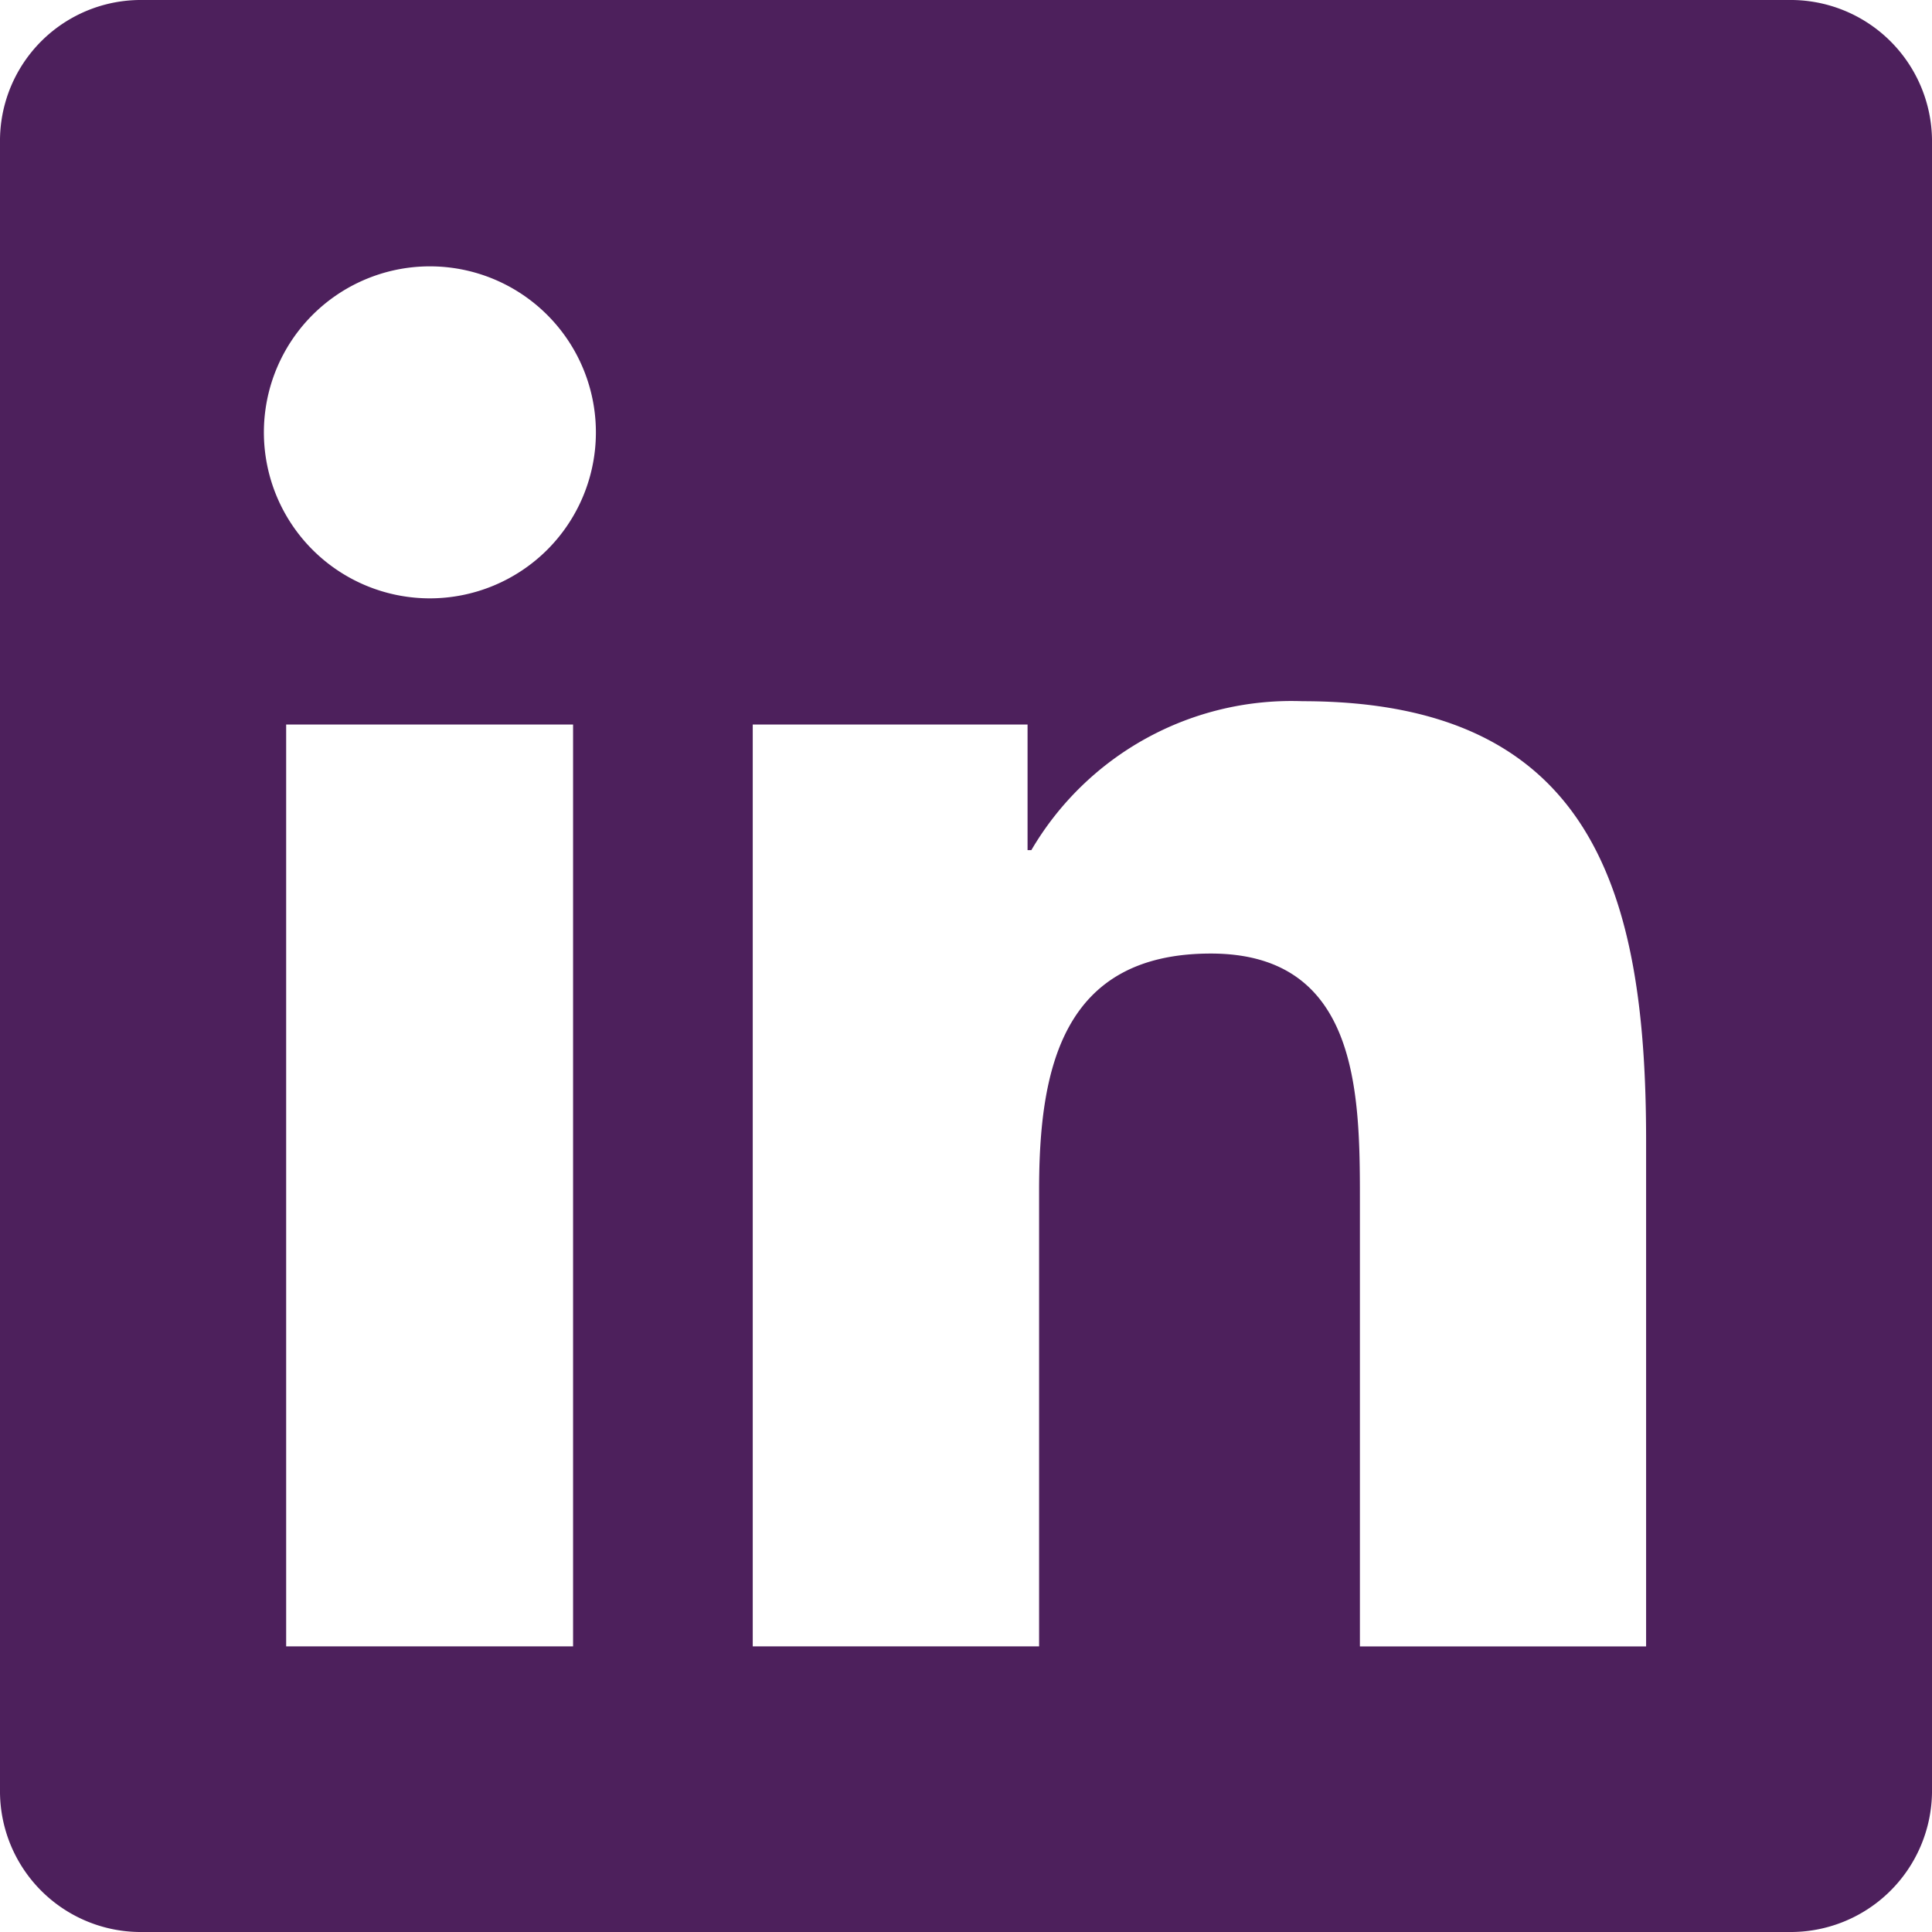
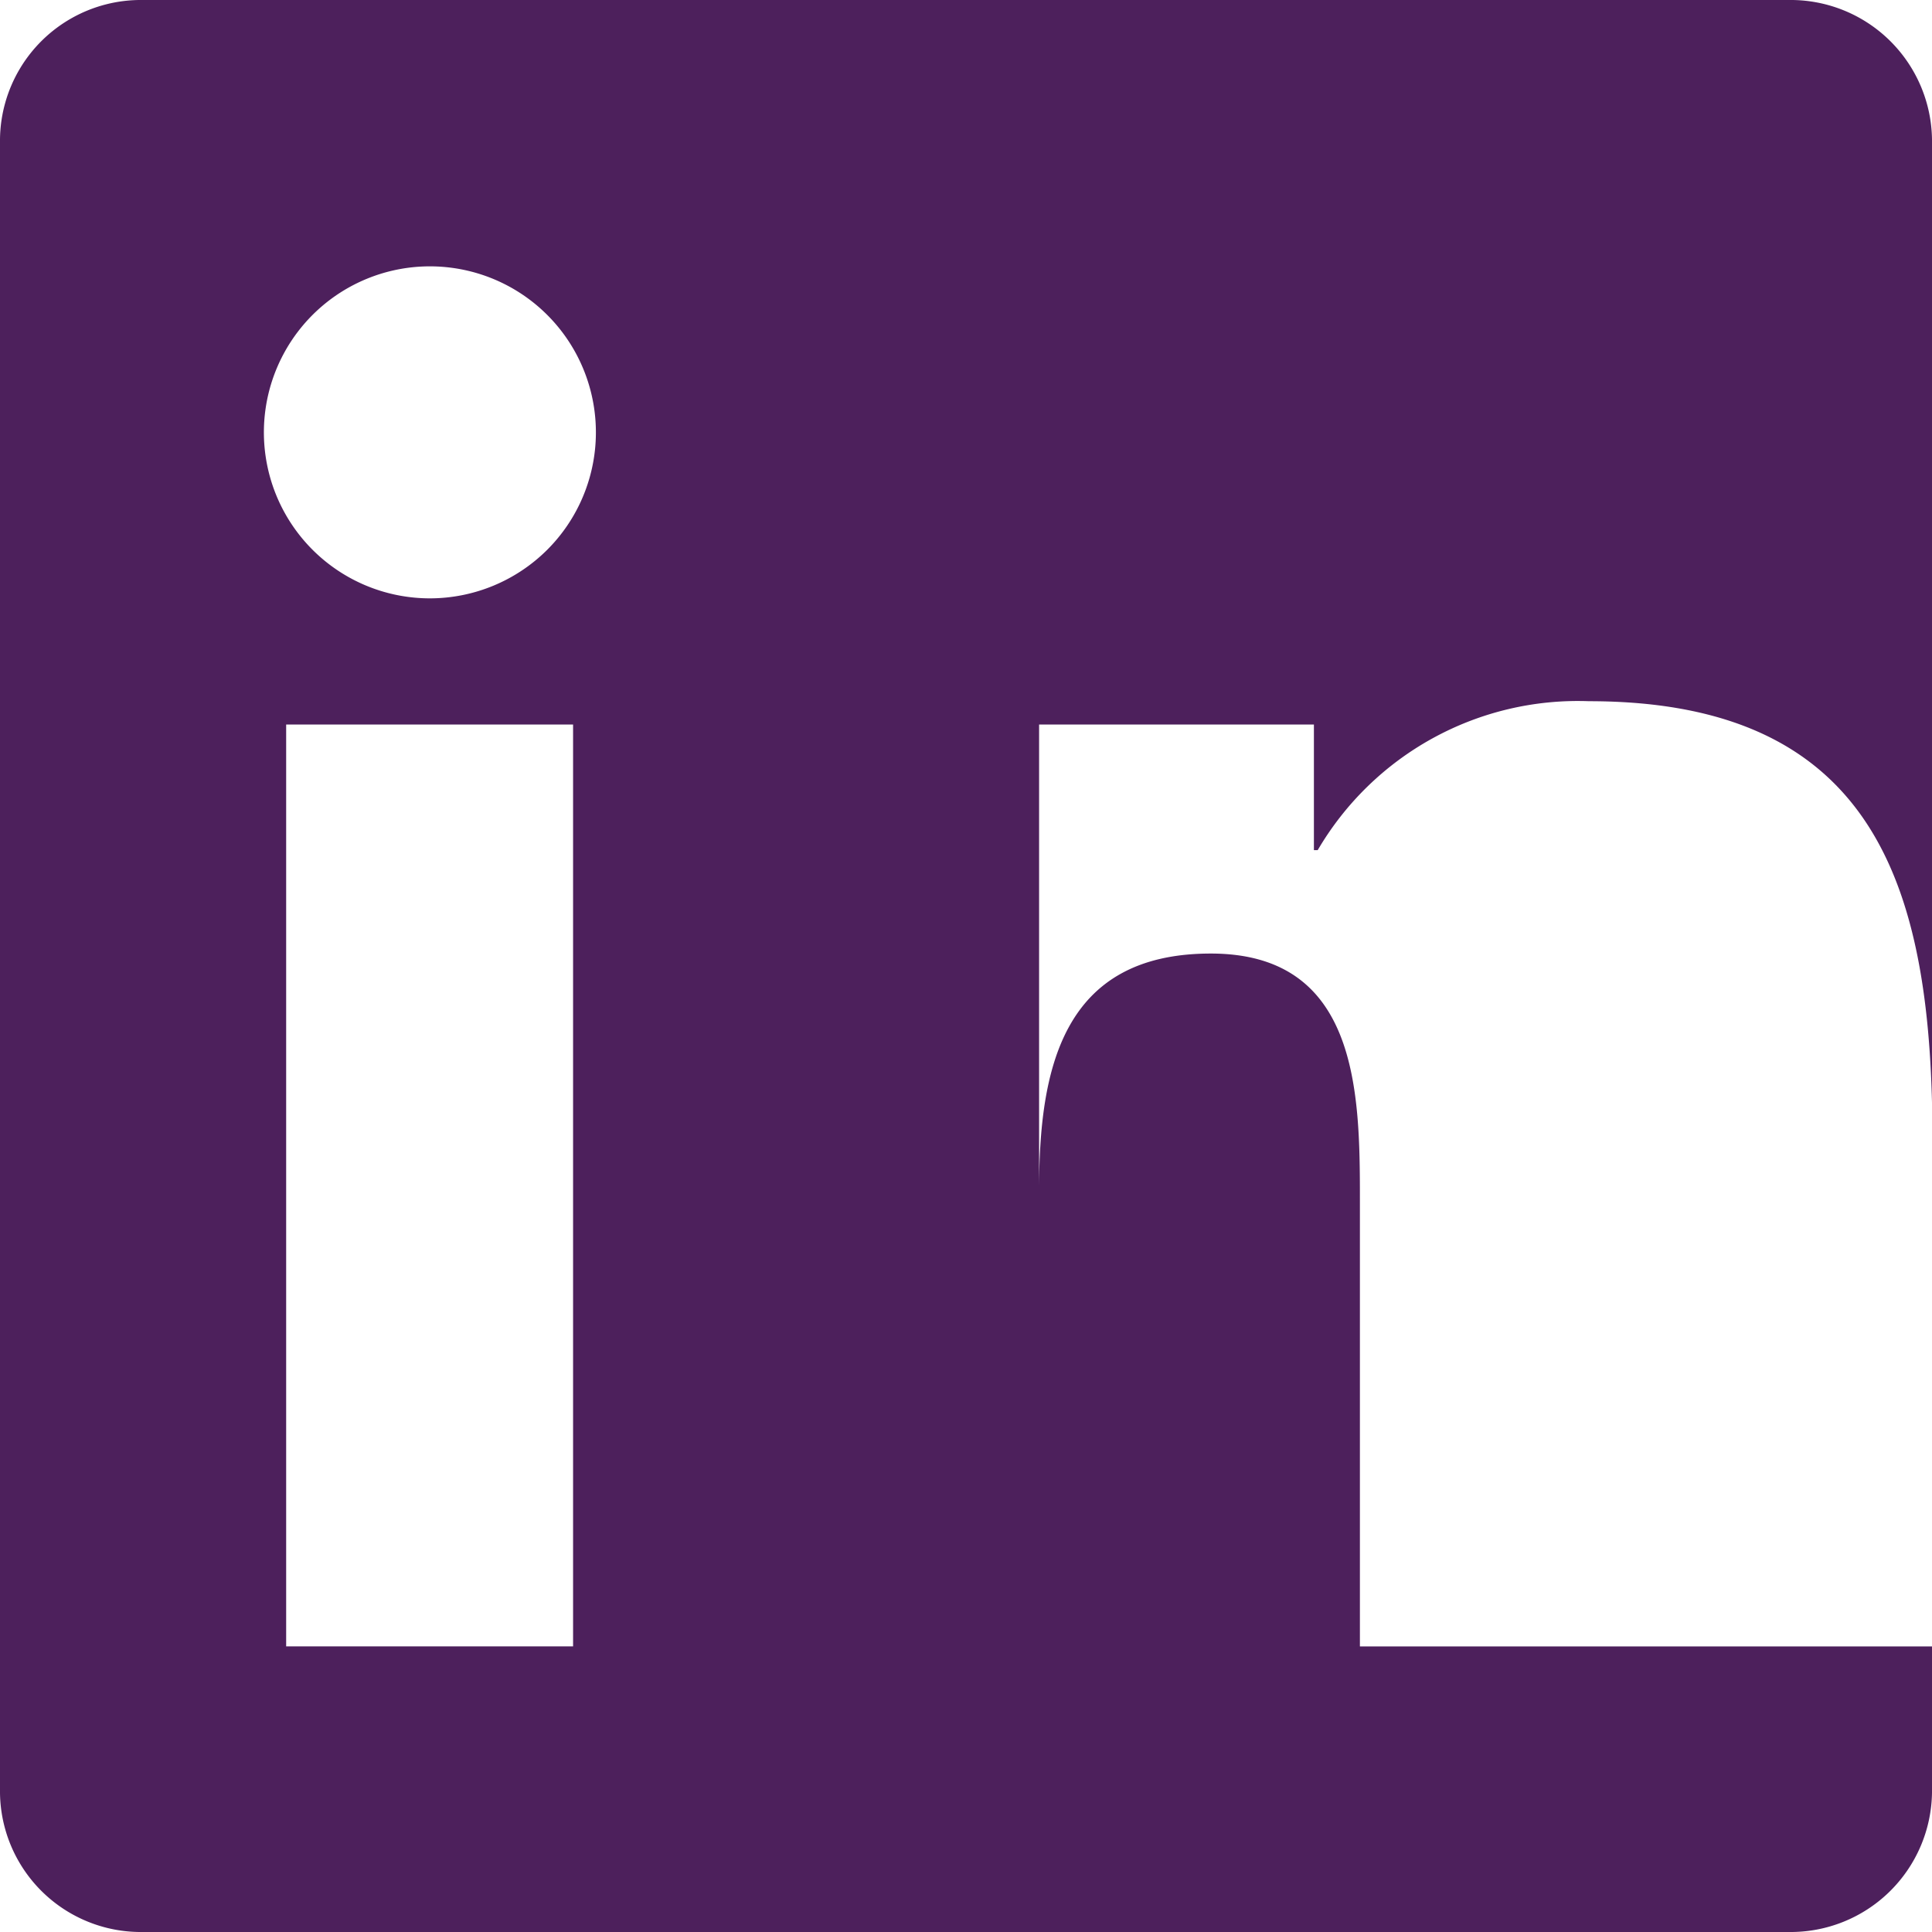
<svg xmlns="http://www.w3.org/2000/svg" width="50.906" height="50.907" viewBox="0 0 50.906 50.907">
-   <path id="linkedin" d="M43.369,43.381H35.832V31.568c0-2.817-.058-6.443-3.928-6.443-3.93,0-4.525,3.064-4.525,6.235V43.38H19.834V19.09h7.241V22.4h.1a7.944,7.944,0,0,1,7.148-3.924c7.636,0,9.05,5.027,9.05,11.571V43.382ZM11.32,15.766a4.374,4.374,0,1,1,3.1-1.281,4.384,4.384,0,0,1-3.1,1.281ZM15.1,43.38H7.54V19.09H15.1ZM47.142,0H3.757A3.712,3.712,0,0,0,0,3.667V47.238a3.711,3.711,0,0,0,3.757,3.668H47.135a3.725,3.725,0,0,0,3.771-3.667V3.667A3.726,3.726,0,0,0,47.135,0Z" transform="translate(0 0)" fill="#4d205c" />
+   <path id="linkedin" d="M43.369,43.381H35.832V31.568c0-2.817-.058-6.443-3.928-6.443-3.93,0-4.525,3.064-4.525,6.235V43.38V19.09h7.241V22.4h.1a7.944,7.944,0,0,1,7.148-3.924c7.636,0,9.05,5.027,9.05,11.571V43.382ZM11.32,15.766a4.374,4.374,0,1,1,3.1-1.281,4.384,4.384,0,0,1-3.1,1.281ZM15.1,43.38H7.54V19.09H15.1ZM47.142,0H3.757A3.712,3.712,0,0,0,0,3.667V47.238a3.711,3.711,0,0,0,3.757,3.668H47.135a3.725,3.725,0,0,0,3.771-3.667V3.667A3.726,3.726,0,0,0,47.135,0Z" transform="translate(0 0)" fill="#4d205c" />
</svg>